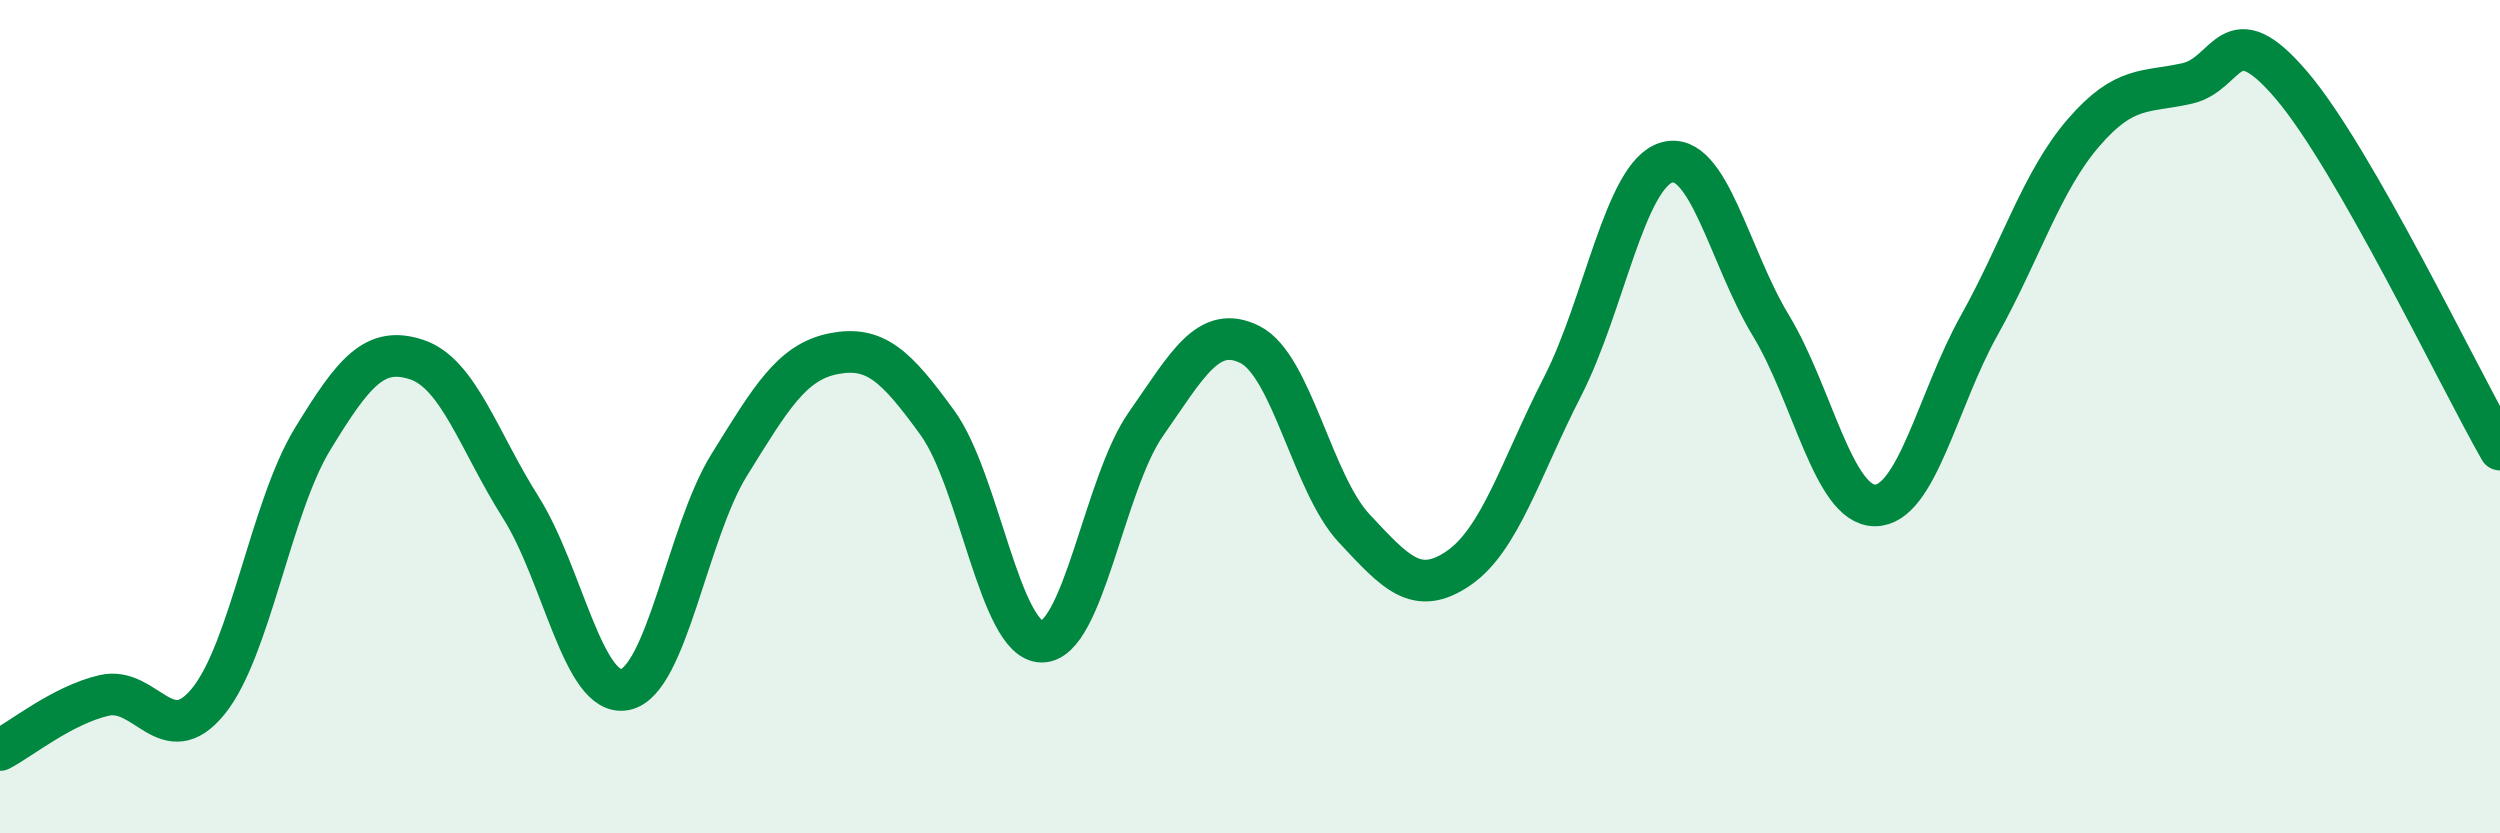
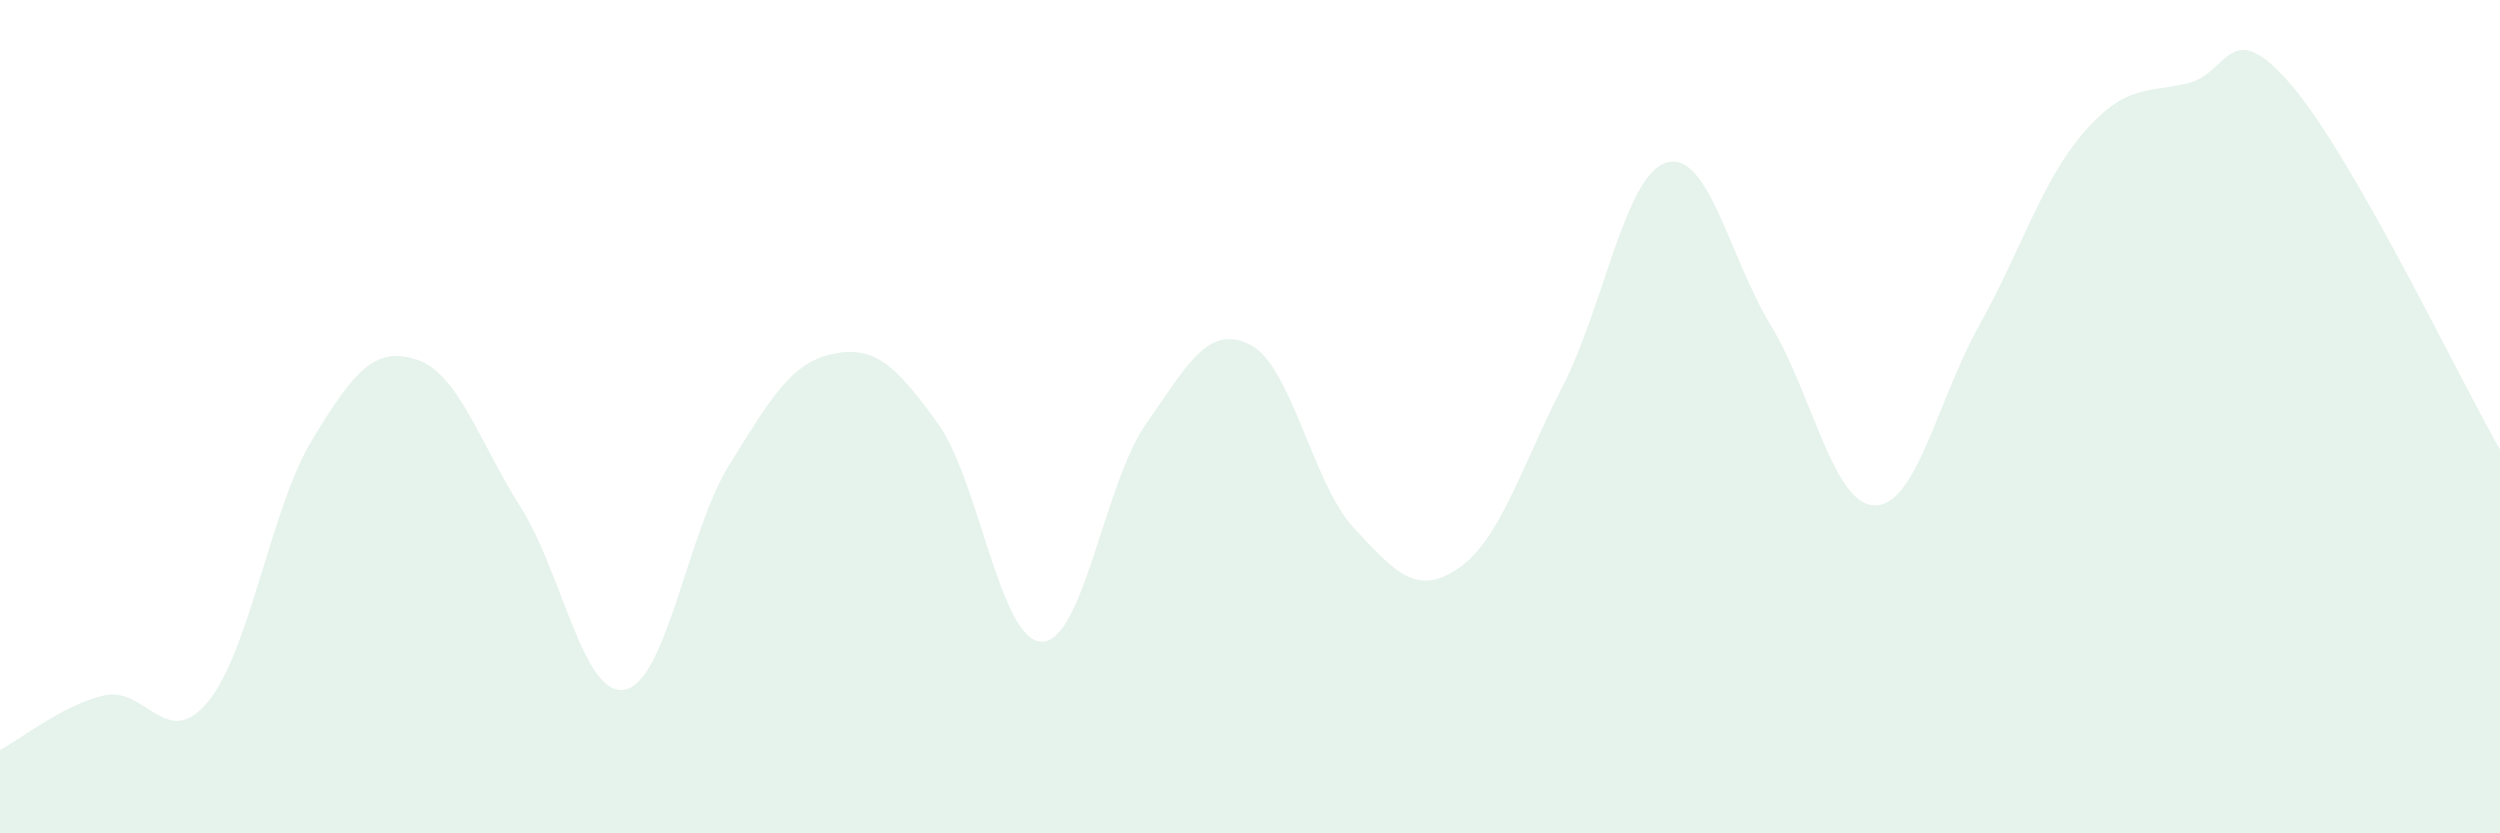
<svg xmlns="http://www.w3.org/2000/svg" width="60" height="20" viewBox="0 0 60 20">
  <path d="M 0,18 C 0.5,17.74 1.5,16.92 2.5,16.69 C 3.5,16.46 4,18.06 5,16.83 C 6,15.6 6.5,12.18 7.5,10.54 C 8.5,8.9 9,8.3 10,8.63 C 11,8.96 11.5,10.6 12.5,12.18 C 13.5,13.76 14,16.75 15,16.55 C 16,16.35 16.5,12.77 17.5,11.16 C 18.5,9.55 19,8.69 20,8.49 C 21,8.29 21.5,8.77 22.5,10.15 C 23.5,11.53 24,15.39 25,15.4 C 26,15.41 26.5,11.61 27.5,10.18 C 28.5,8.75 29,7.77 30,8.27 C 31,8.77 31.5,11.61 32.5,12.68 C 33.5,13.75 34,14.32 35,13.64 C 36,12.96 36.5,11.23 37.5,9.28 C 38.5,7.33 39,4.19 40,3.9 C 41,3.61 41.5,6.16 42.5,7.81 C 43.5,9.46 44,12.13 45,12.13 C 46,12.13 46.5,9.6 47.5,7.81 C 48.5,6.02 49,4.35 50,3.19 C 51,2.03 51.5,2.23 52.5,2 C 53.5,1.77 53.5,0.29 55,2.05 C 56.5,3.81 59,9.04 60,10.79L60 20L0 20Z" fill="#008740" opacity="0.1" stroke-linecap="round" stroke-linejoin="round" />
-   <path d="M 0,18 C 0.5,17.74 1.5,16.92 2.5,16.69 C 3.5,16.46 4,18.06 5,16.83 C 6,15.6 6.5,12.18 7.5,10.54 C 8.5,8.9 9,8.3 10,8.63 C 11,8.96 11.5,10.6 12.5,12.18 C 13.5,13.76 14,16.75 15,16.55 C 16,16.35 16.5,12.77 17.5,11.16 C 18.5,9.55 19,8.69 20,8.49 C 21,8.29 21.5,8.77 22.5,10.15 C 23.5,11.53 24,15.39 25,15.4 C 26,15.41 26.5,11.61 27.5,10.18 C 28.5,8.75 29,7.77 30,8.27 C 31,8.77 31.5,11.61 32.5,12.68 C 33.5,13.75 34,14.32 35,13.64 C 36,12.96 36.5,11.23 37.5,9.28 C 38.5,7.33 39,4.19 40,3.9 C 41,3.61 41.5,6.16 42.5,7.81 C 43.5,9.46 44,12.13 45,12.13 C 46,12.13 46.5,9.6 47.5,7.81 C 48.5,6.02 49,4.35 50,3.19 C 51,2.03 51.5,2.23 52.5,2 C 53.5,1.77 53.5,0.29 55,2.05 C 56.5,3.81 59,9.04 60,10.79" stroke="#008740" stroke-width="1" fill="none" stroke-linecap="round" stroke-linejoin="round" />
</svg>